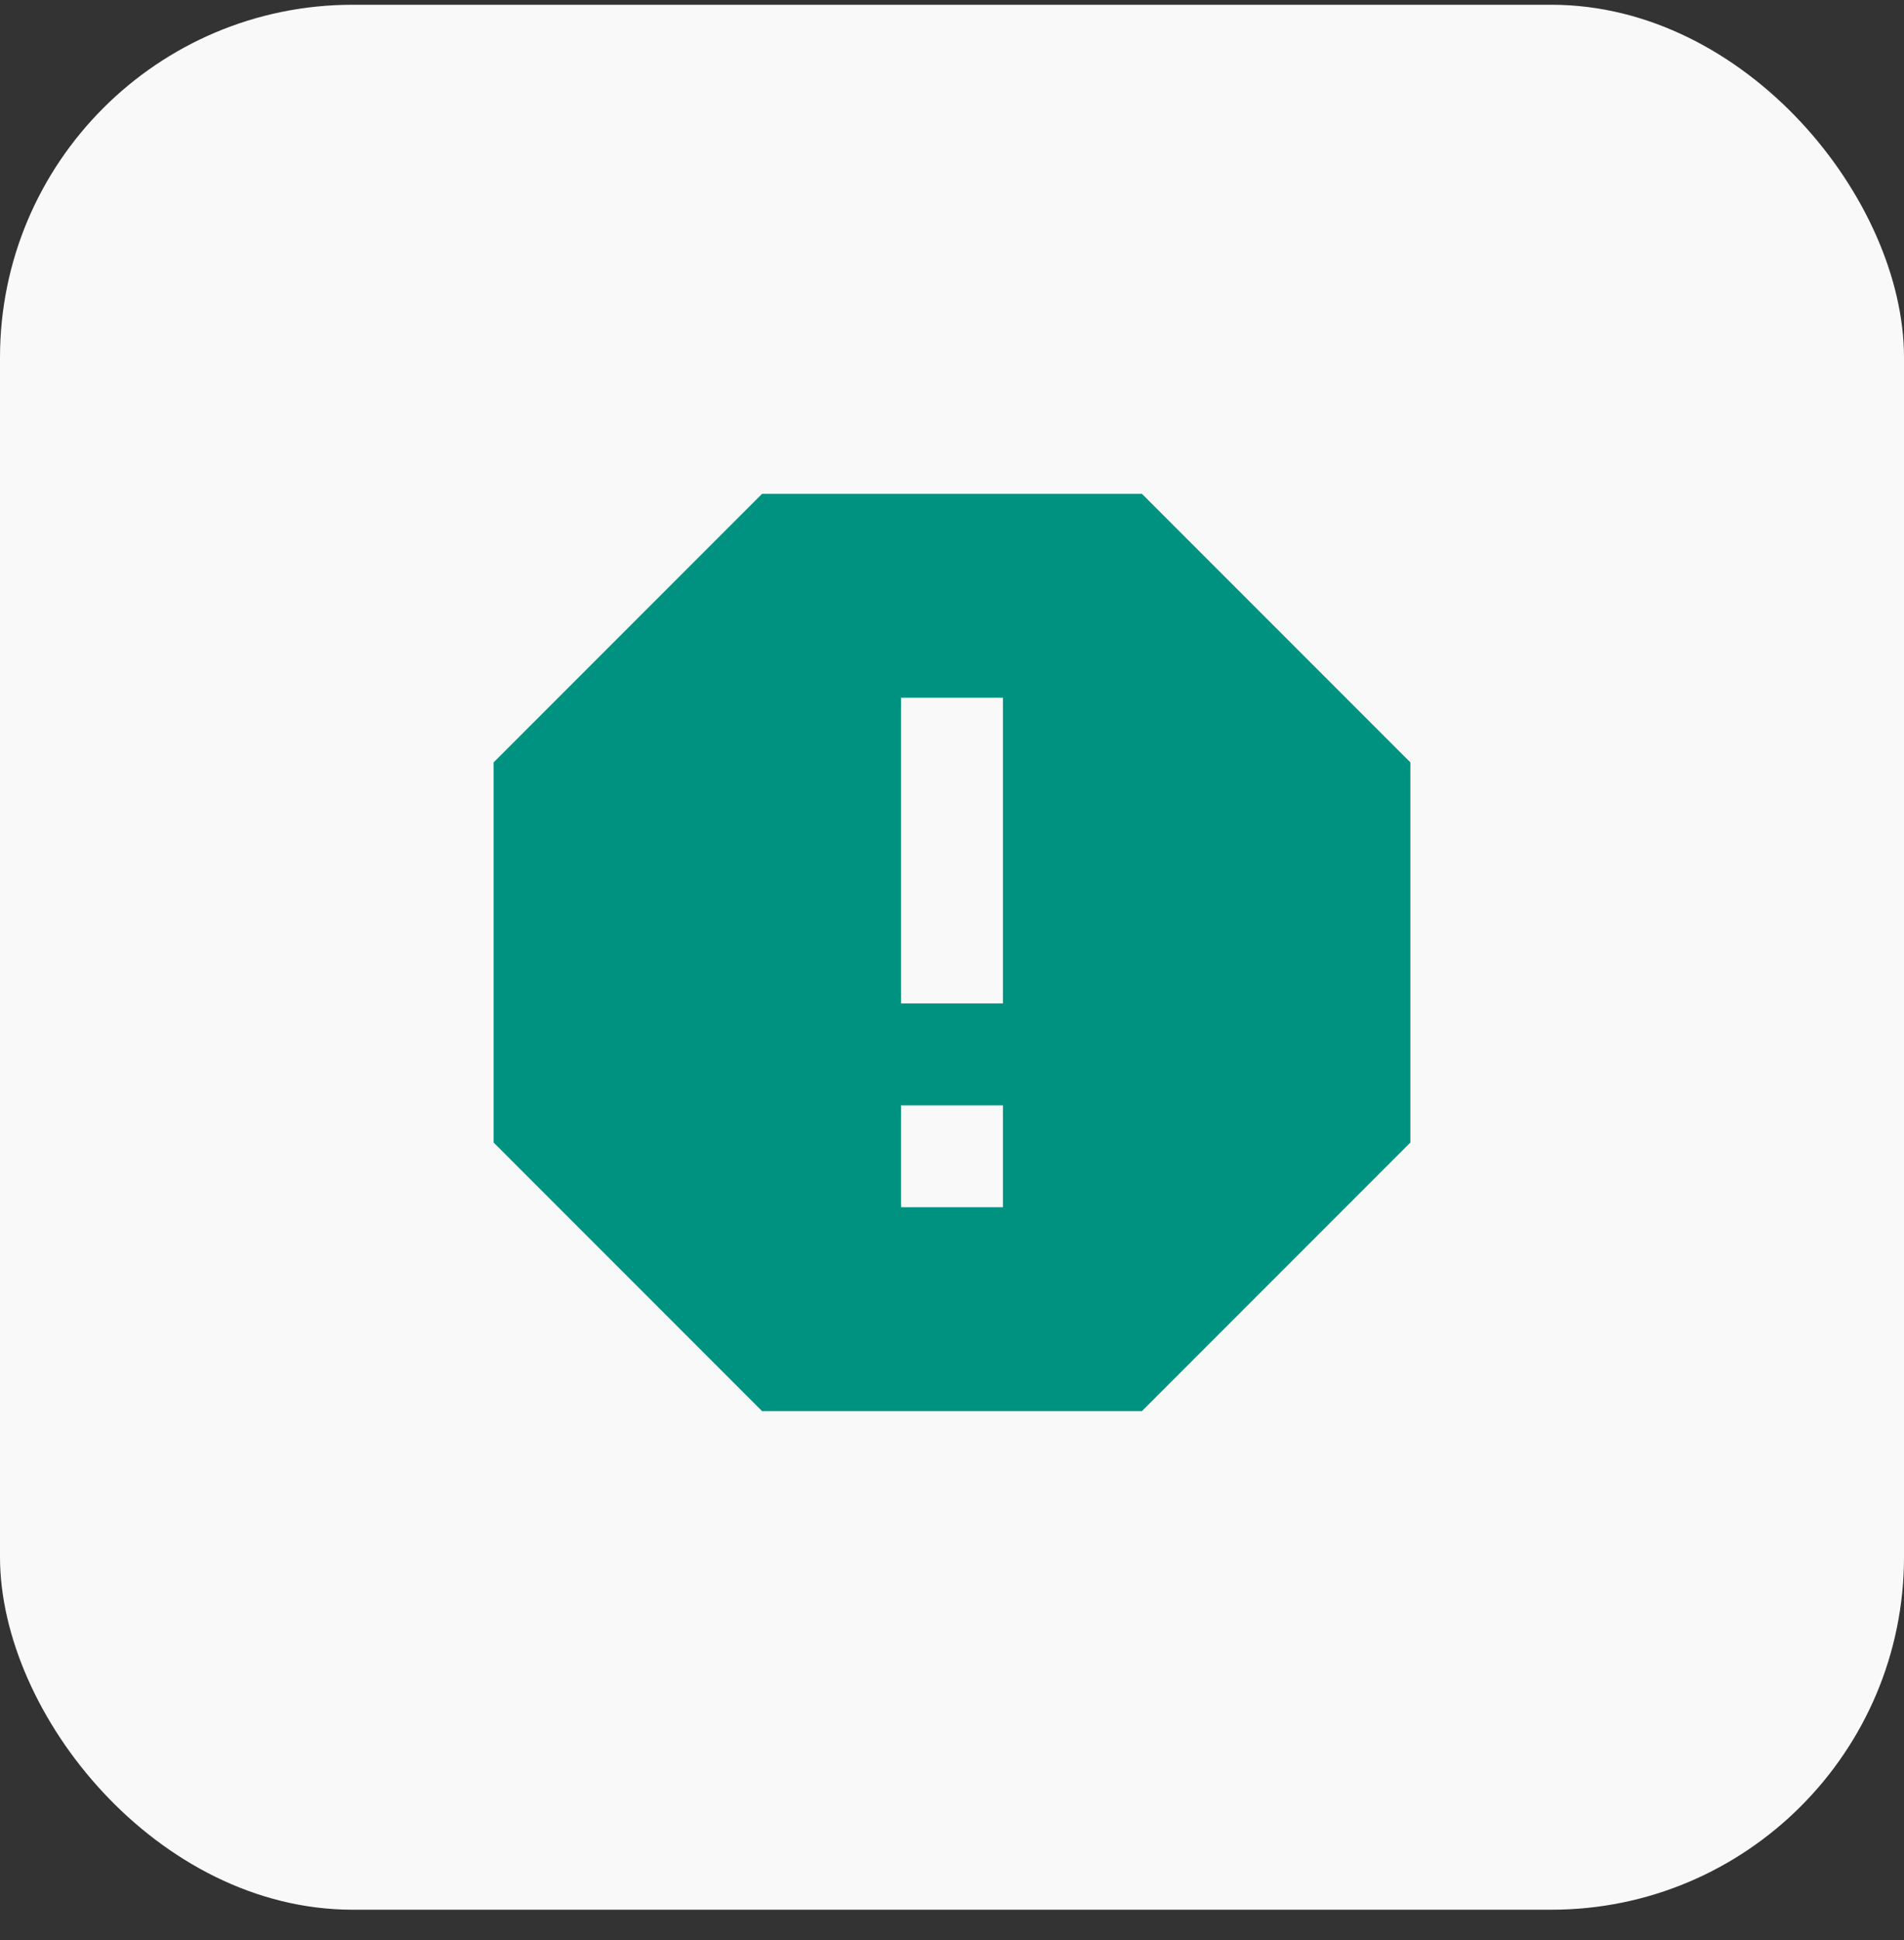
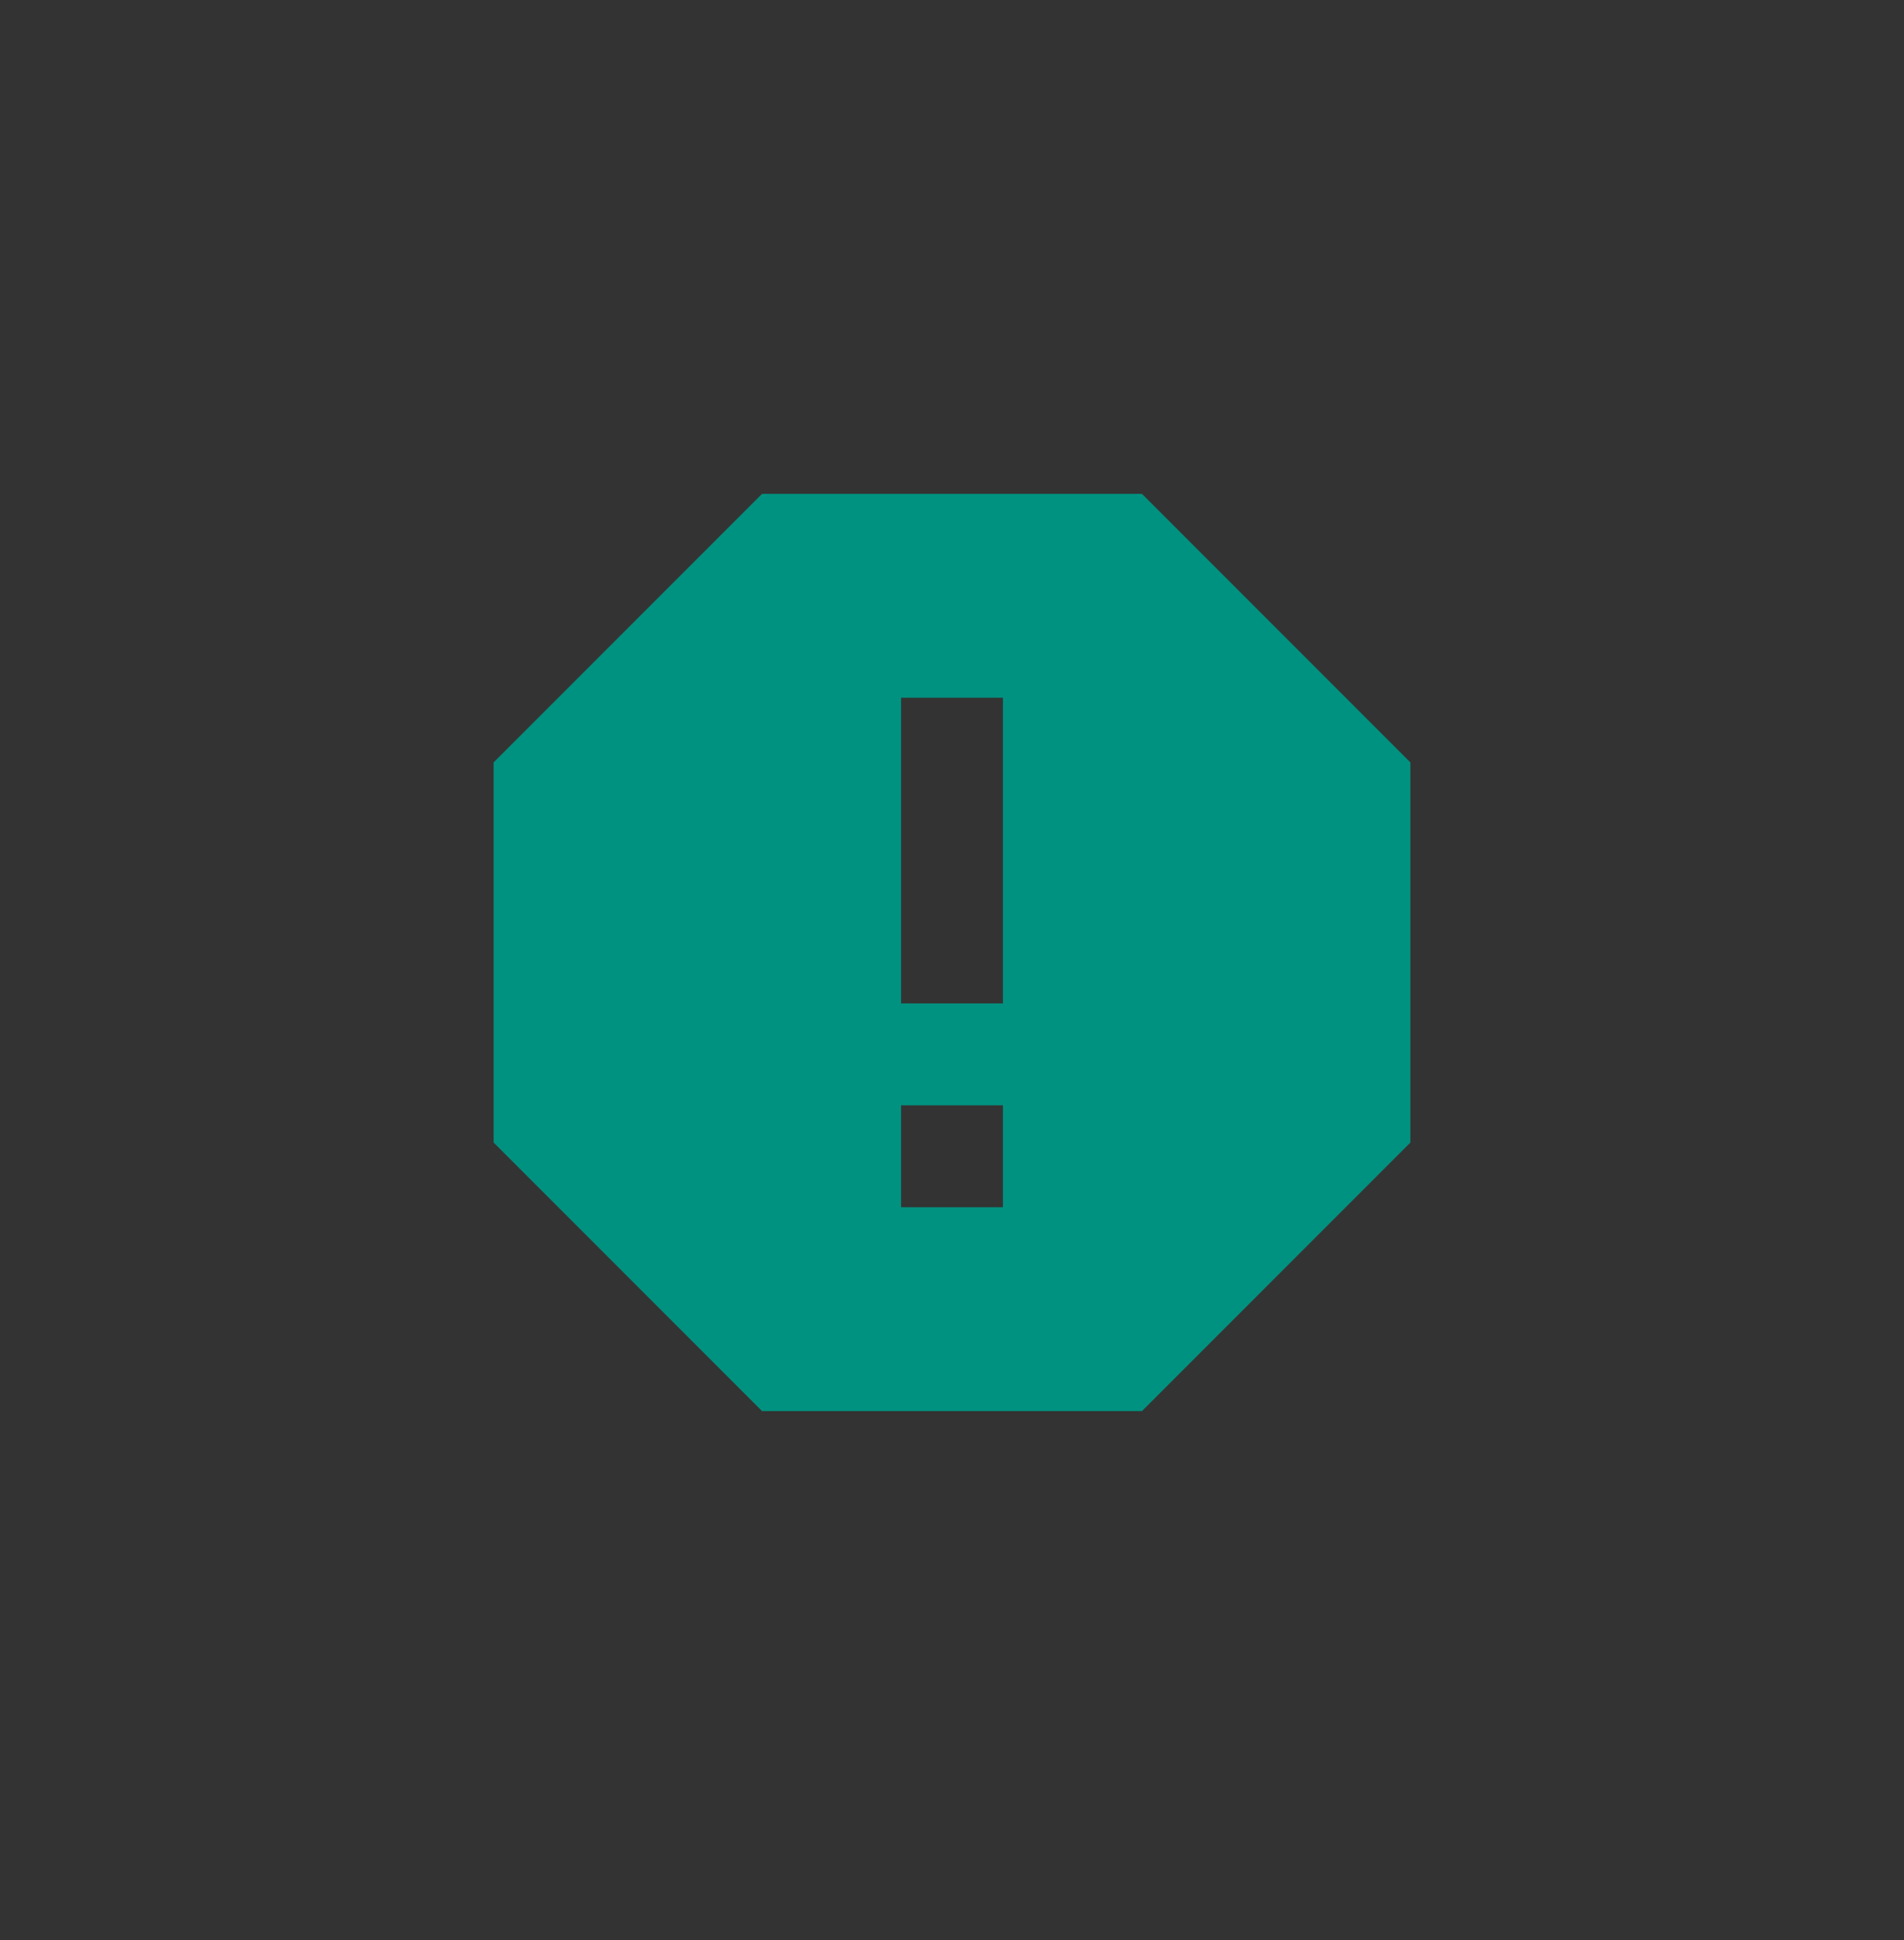
<svg xmlns="http://www.w3.org/2000/svg" width="54" height="55" viewBox="0 0 54 55" fill="none">
  <rect x="0" y="0" width="54" height="55" fill="#333333" stroke="none" />
-   <rect y="0.135" width="54" height="54" rx="10" fill="#F9F9F9" />
  <path d="M28.444 28.444H25.556V19.778H28.444M25.556 31.333H28.444V34.222H25.556M32.388 14H21.612L14 21.612V32.388L21.612 40H32.388L40 32.388V21.612L32.388 14Z" fill="#009280" />
</svg>